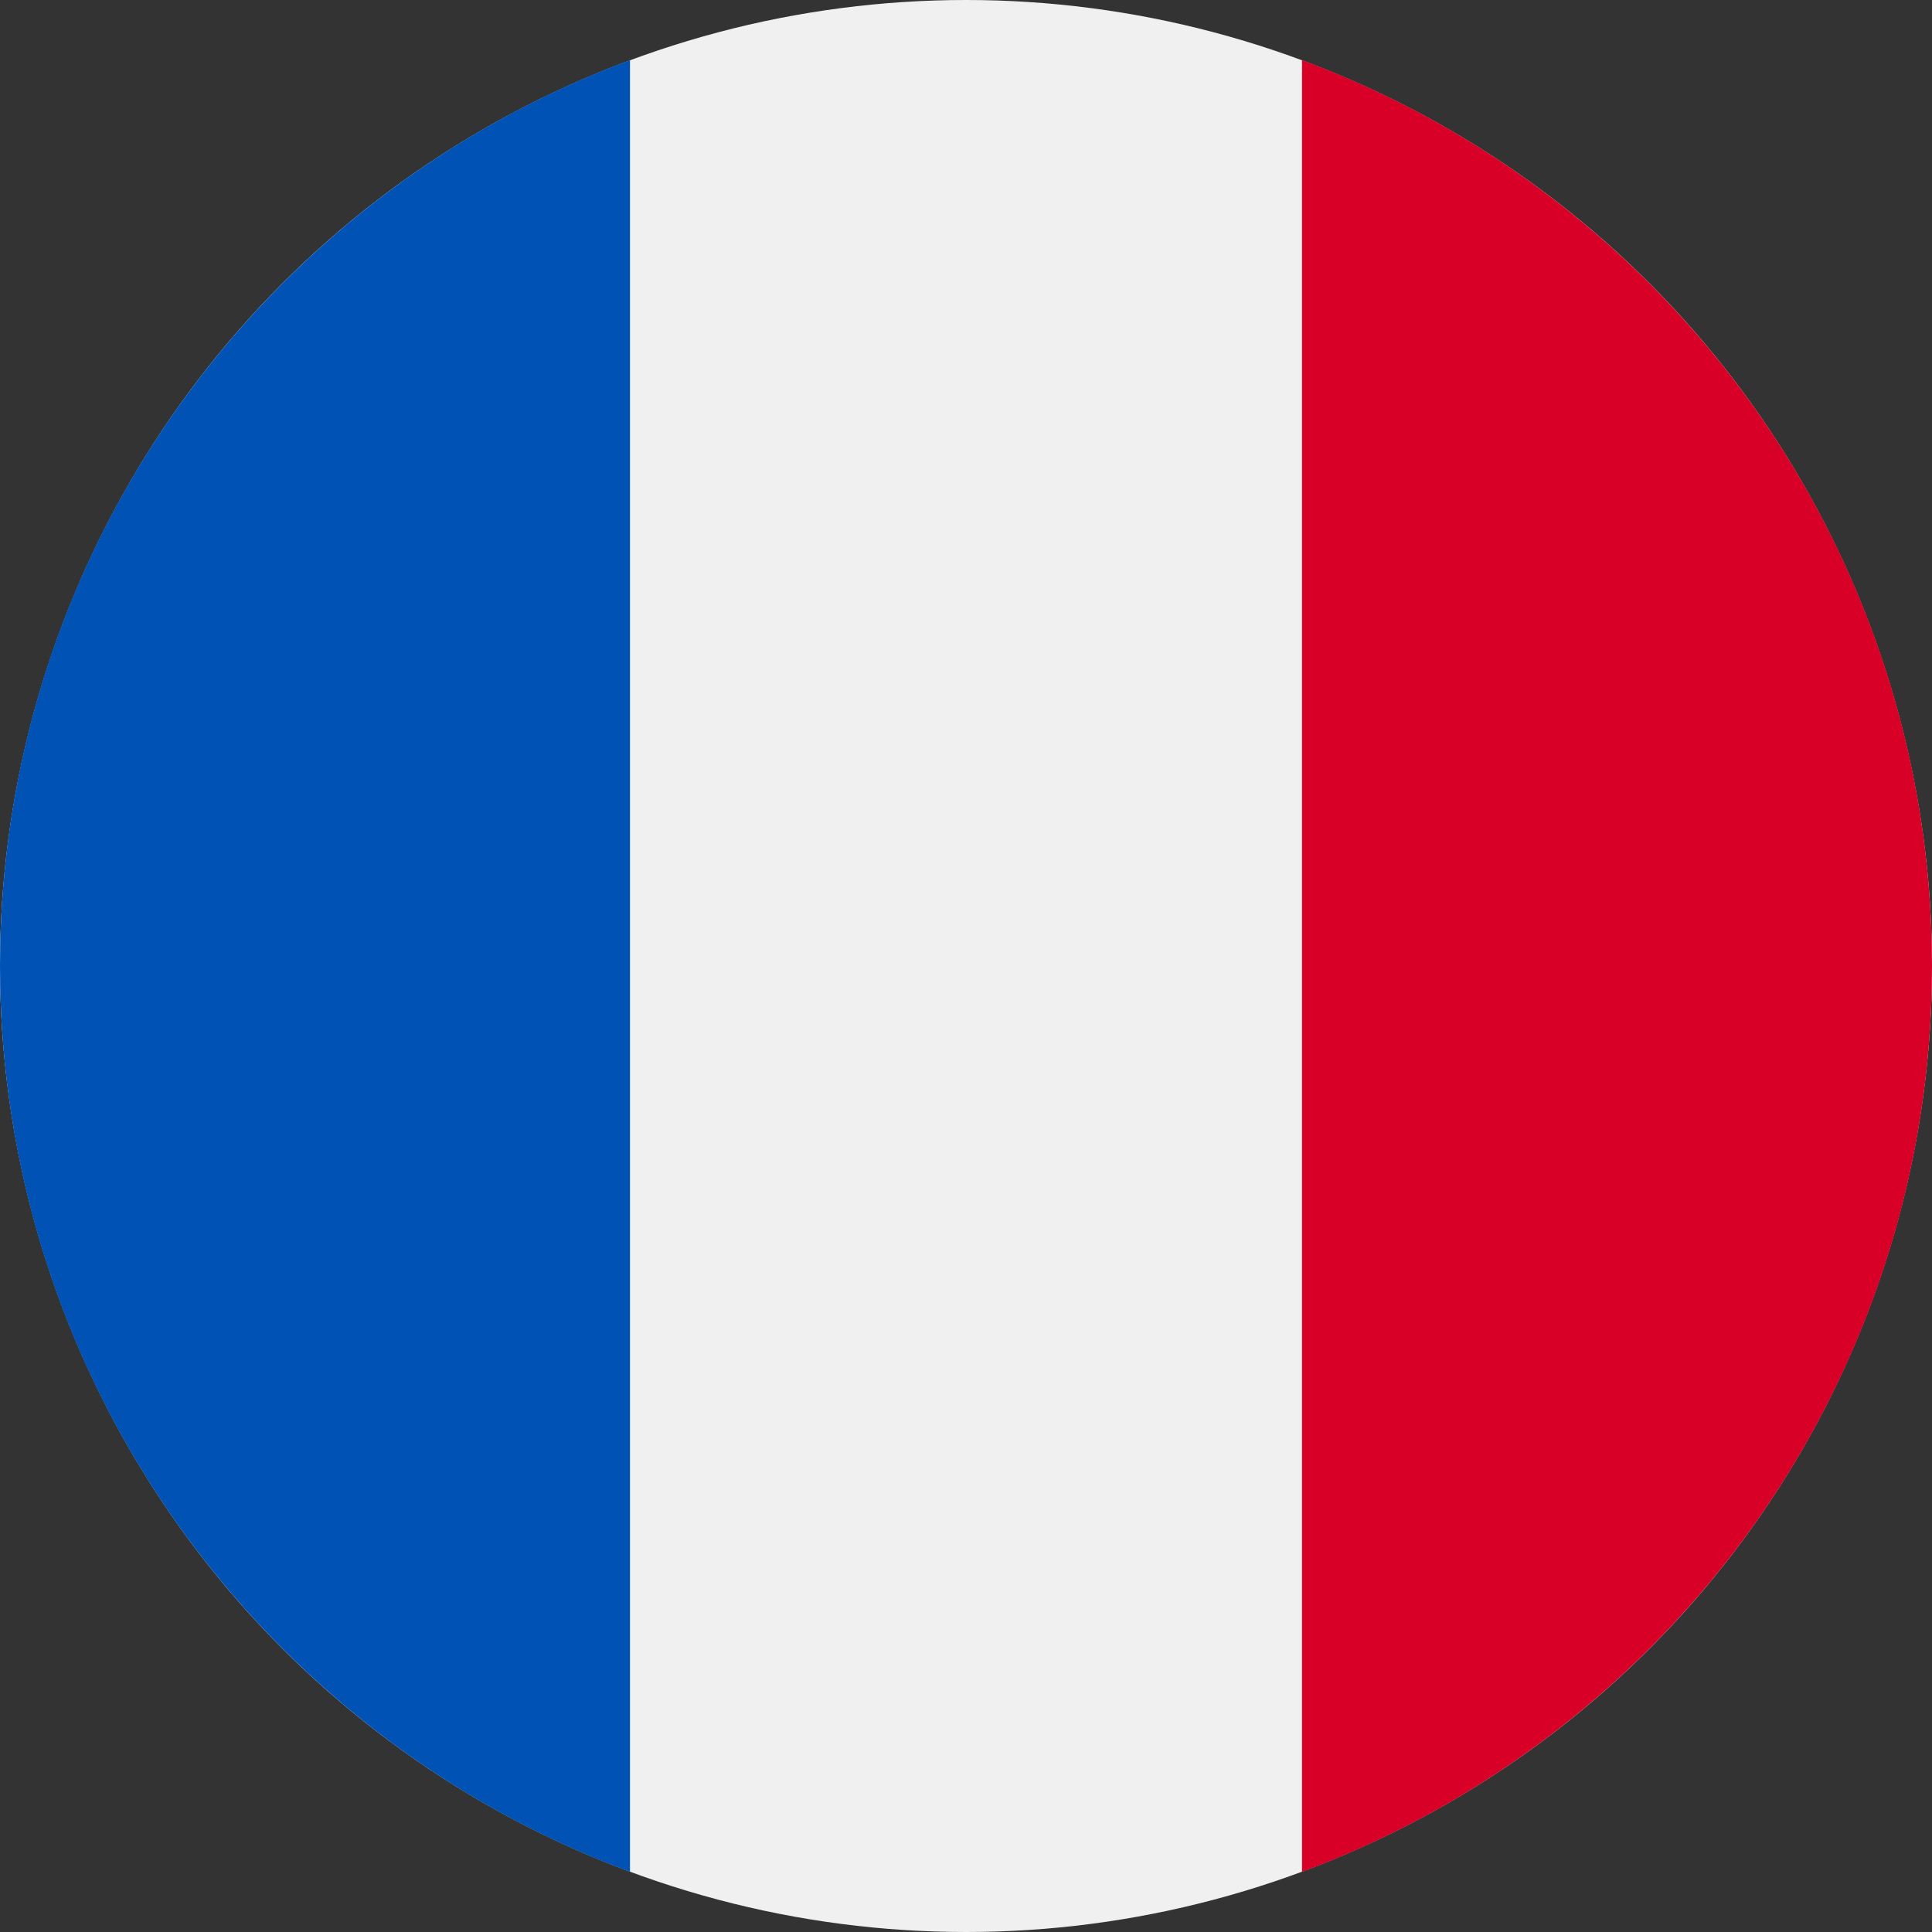
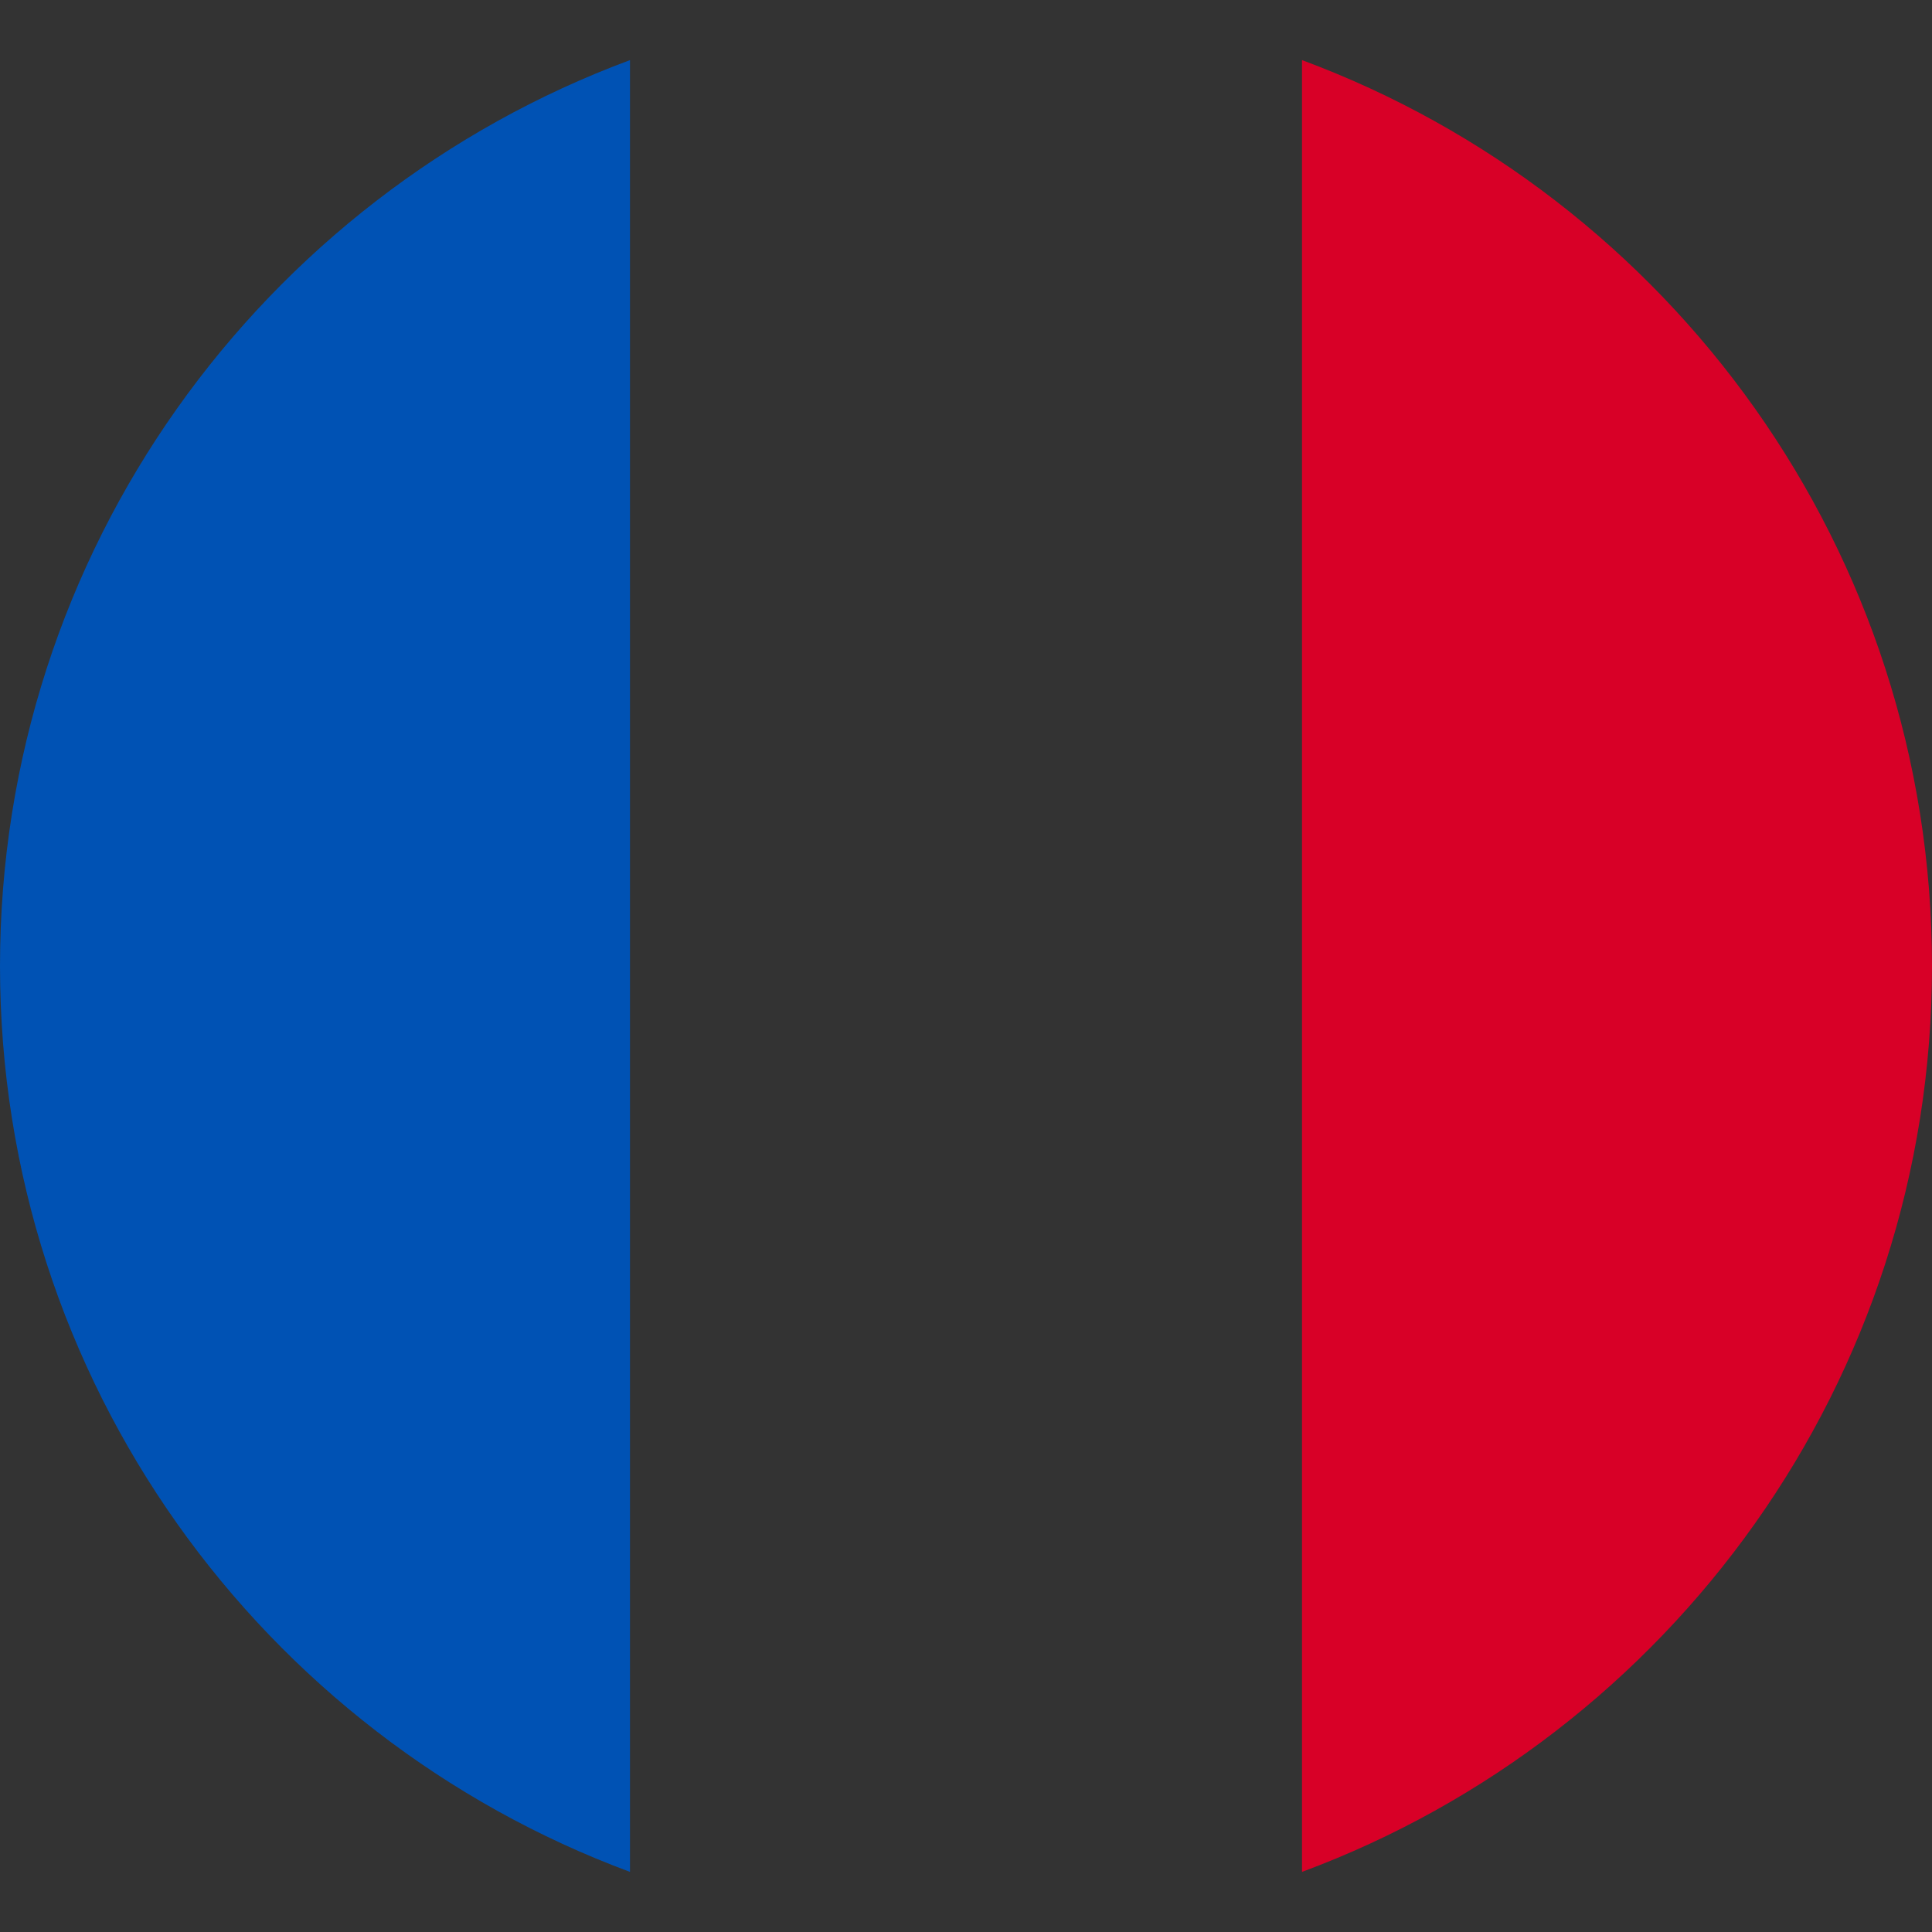
<svg xmlns="http://www.w3.org/2000/svg" width="36px" height="36px" viewBox="0 0 36 36" version="1.1">
  <rect x="0" y="0" width="36" height="36" fill="#333333" stroke="none" />
  <title>flags/Francia</title>
  <g id="flags/Francia" stroke="none" stroke-width="1" fill="none" fill-rule="evenodd">
    <g id="france" fill-rule="nonzero">
-       <circle id="Oval" fill="#F0F0F0" cx="18" cy="18" r="18" />
      <path d="M36,18 C36,10.261 31.115,3.663 24.261,1.12 L24.261,34.88 C31.115,32.337 36,25.739 36,18 Z" id="Path" fill="#D80027" />
      <path d="M0,18 C0,25.739 4.885,32.337 11.739,34.88 L11.739,1.12 C4.885,3.663 0,10.261 0,18 Z" id="Path" fill="#0052B4" />
    </g>
  </g>
</svg>